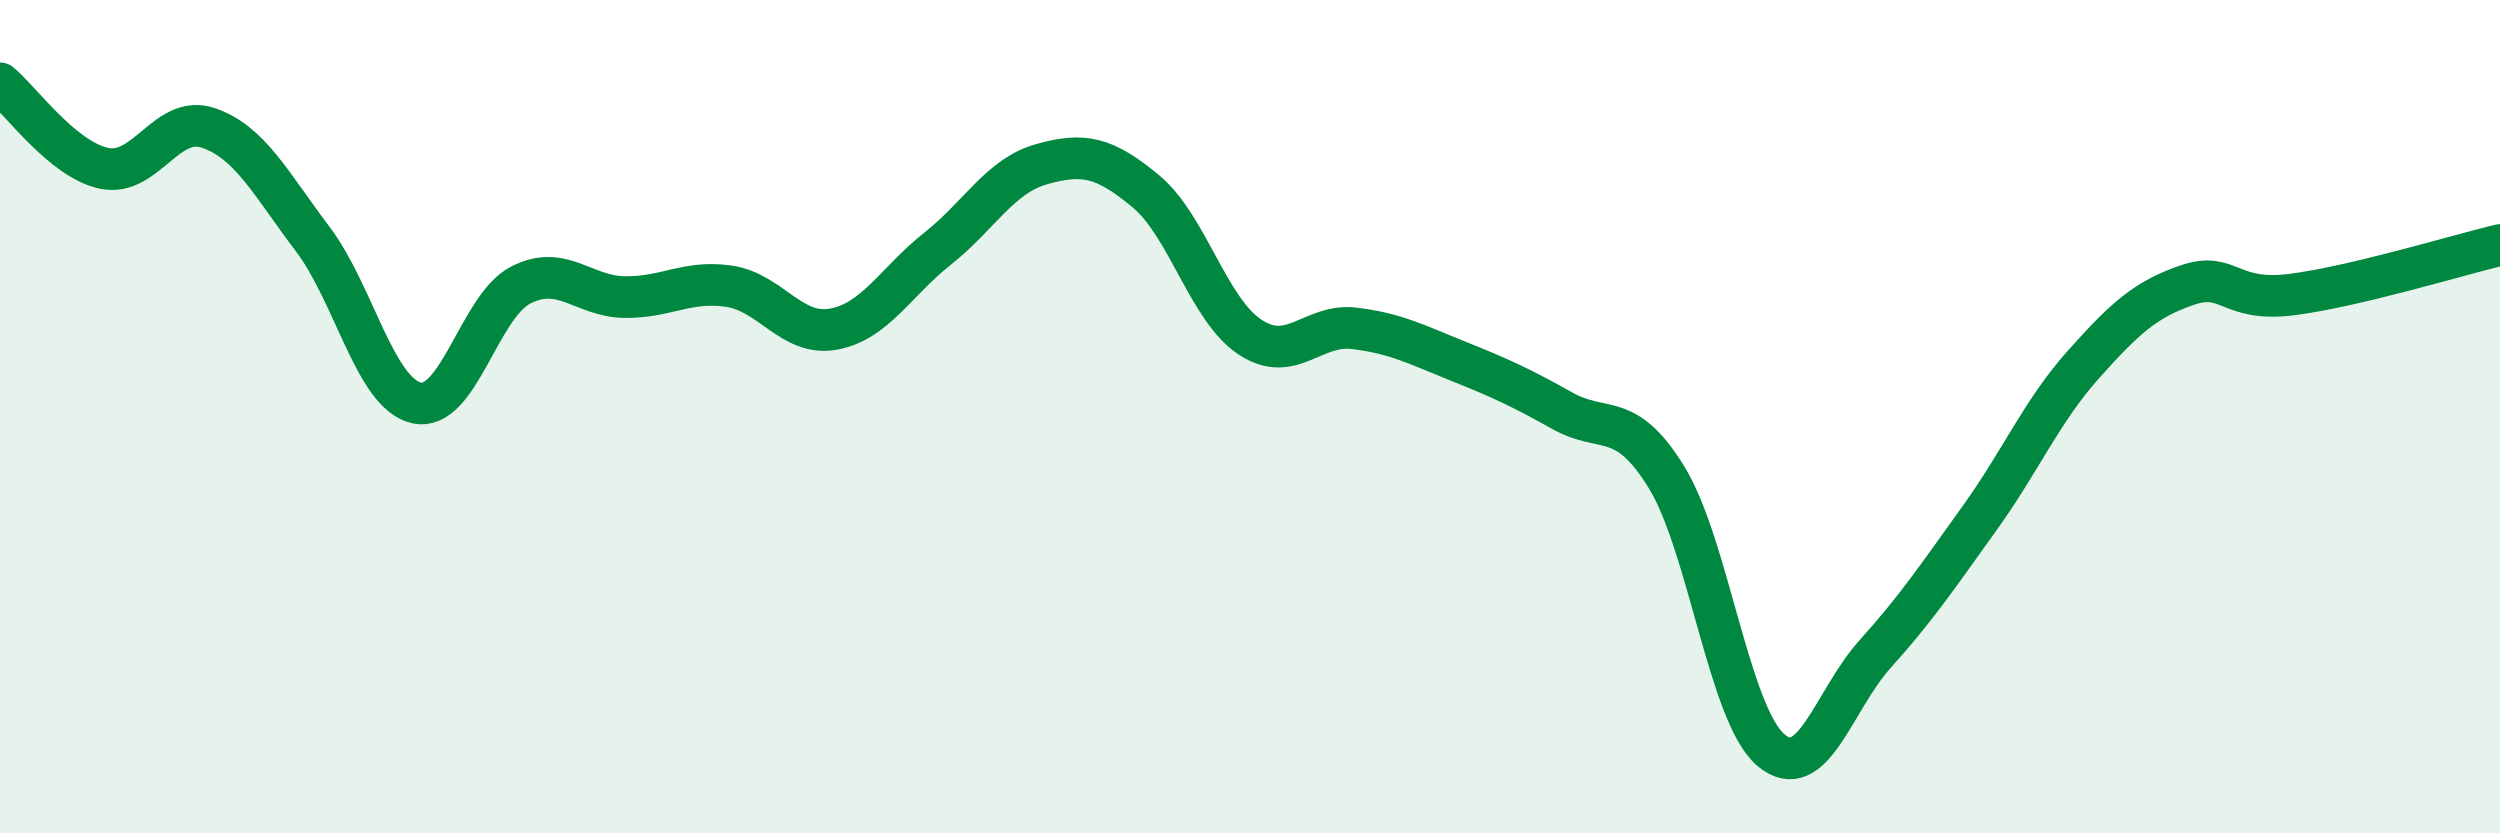
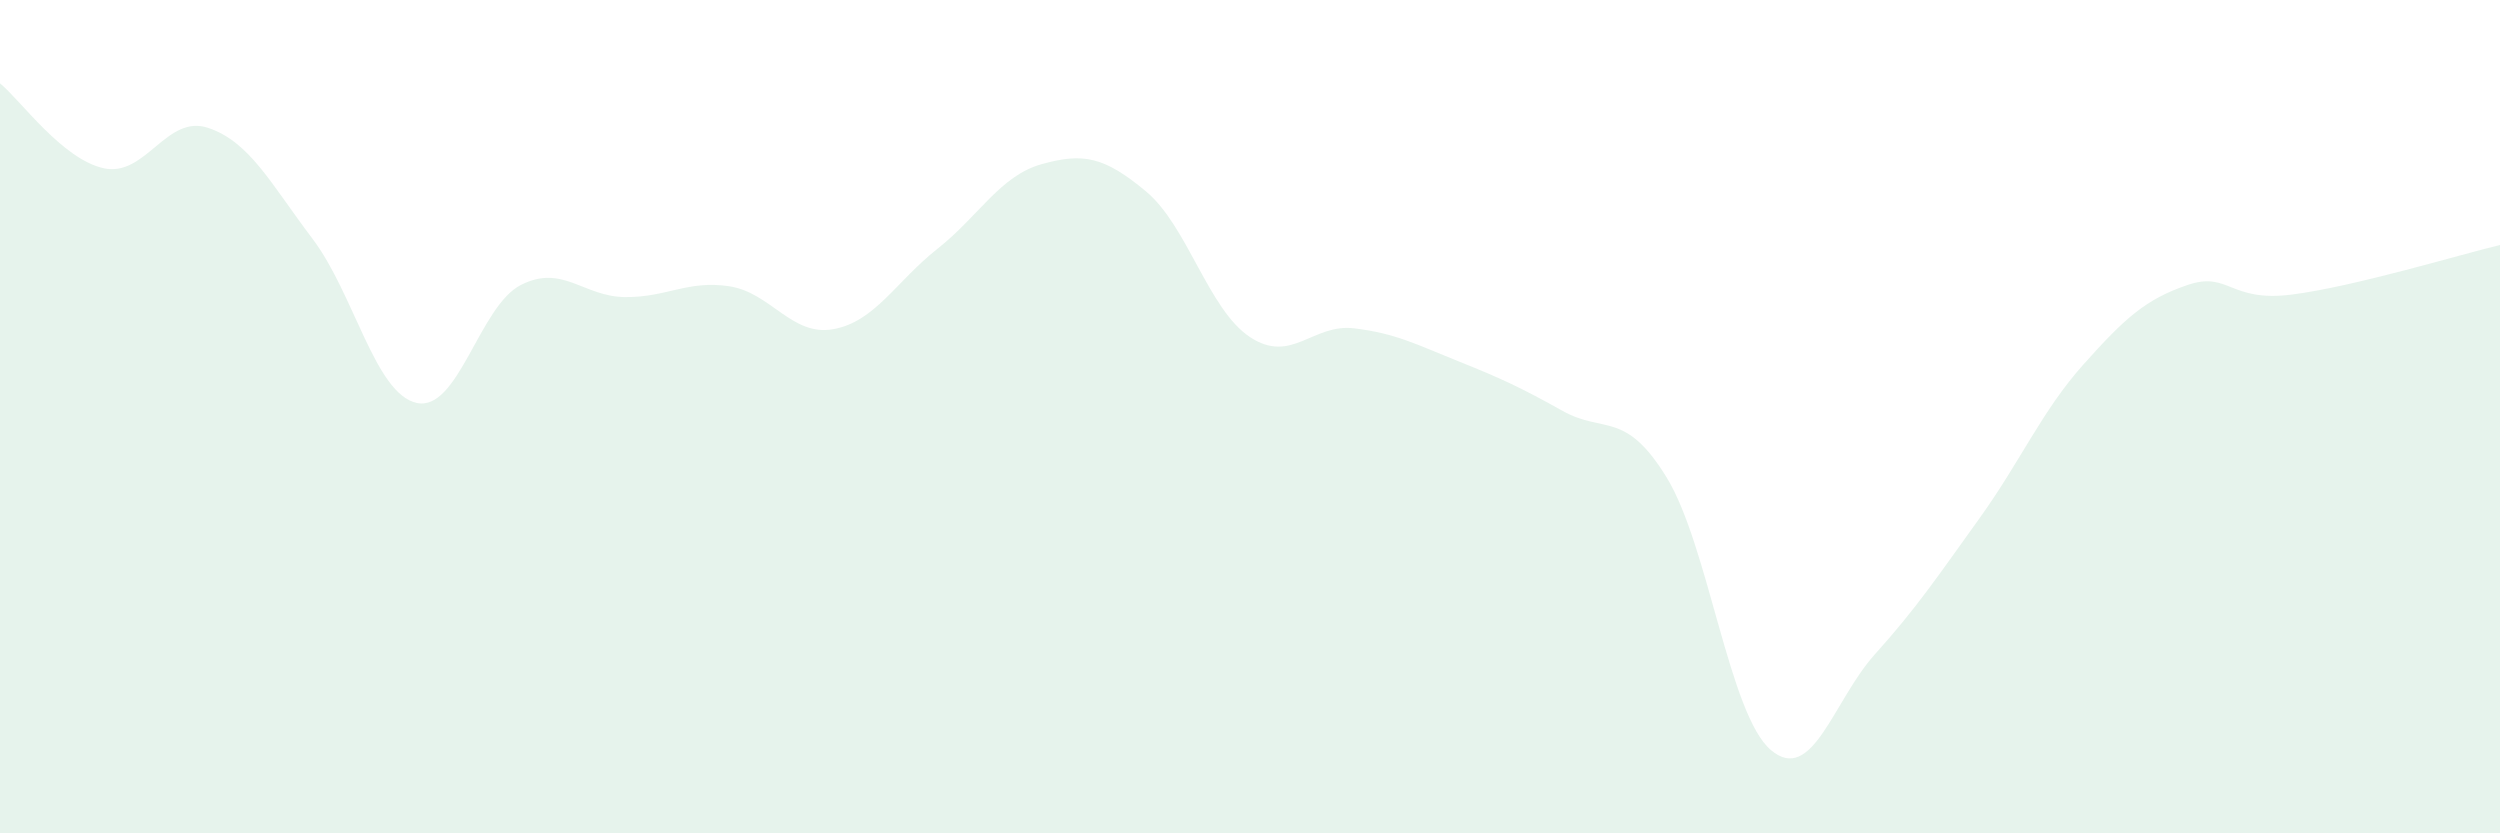
<svg xmlns="http://www.w3.org/2000/svg" width="60" height="20" viewBox="0 0 60 20">
  <path d="M 0,2 C 0.5,2.41 1.5,3.83 2.5,4.04 C 3.5,4.25 4,2.73 5,3.07 C 6,3.41 6.5,4.41 7.5,5.73 C 8.5,7.05 9,9.45 10,9.67 C 11,9.89 11.5,7.35 12.5,6.84 C 13.5,6.33 14,7.12 15,7.13 C 16,7.14 16.5,6.72 17.5,6.87 C 18.5,7.02 19,8.08 20,7.9 C 21,7.72 21.5,6.76 22.5,5.97 C 23.5,5.18 24,4.22 25,3.94 C 26,3.66 26.5,3.76 27.5,4.59 C 28.5,5.42 29,7.43 30,8.09 C 31,8.75 31.5,7.76 32.5,7.88 C 33.5,8 34,8.27 35,8.67 C 36,9.07 36.5,9.3 37.5,9.86 C 38.5,10.42 39,9.83 40,11.46 C 41,13.09 41.5,17.15 42.5,18 C 43.5,18.85 44,16.81 45,15.7 C 46,14.59 46.5,13.84 47.5,12.45 C 48.5,11.06 49,9.87 50,8.75 C 51,7.63 51.5,7.18 52.5,6.84 C 53.5,6.5 53.5,7.26 55,7.07 C 56.5,6.88 59,6.12 60,5.88L60 20L0 20Z" fill="#008740" opacity="0.1" stroke-linecap="round" stroke-linejoin="round" />
-   <path d="M 0,2 C 0.5,2.41 1.5,3.83 2.5,4.04 C 3.5,4.25 4,2.73 5,3.07 C 6,3.41 6.5,4.41 7.5,5.73 C 8.5,7.05 9,9.45 10,9.67 C 11,9.89 11.5,7.35 12.5,6.84 C 13.5,6.33 14,7.12 15,7.13 C 16,7.14 16.5,6.72 17.5,6.87 C 18.5,7.02 19,8.08 20,7.9 C 21,7.72 21.5,6.76 22.5,5.97 C 23.5,5.18 24,4.22 25,3.94 C 26,3.66 26.5,3.76 27.5,4.59 C 28.5,5.42 29,7.43 30,8.09 C 31,8.75 31.5,7.76 32.5,7.88 C 33.5,8 34,8.27 35,8.67 C 36,9.07 36.5,9.3 37.5,9.86 C 38.5,10.42 39,9.83 40,11.46 C 41,13.09 41.5,17.15 42.5,18 C 43.5,18.85 44,16.81 45,15.7 C 46,14.59 46.5,13.84 47.5,12.45 C 48.5,11.06 49,9.87 50,8.75 C 51,7.63 51.5,7.18 52.5,6.84 C 53.5,6.5 53.5,7.26 55,7.07 C 56.5,6.88 59,6.12 60,5.88" stroke="#008740" stroke-width="1" fill="none" stroke-linecap="round" stroke-linejoin="round" />
</svg>